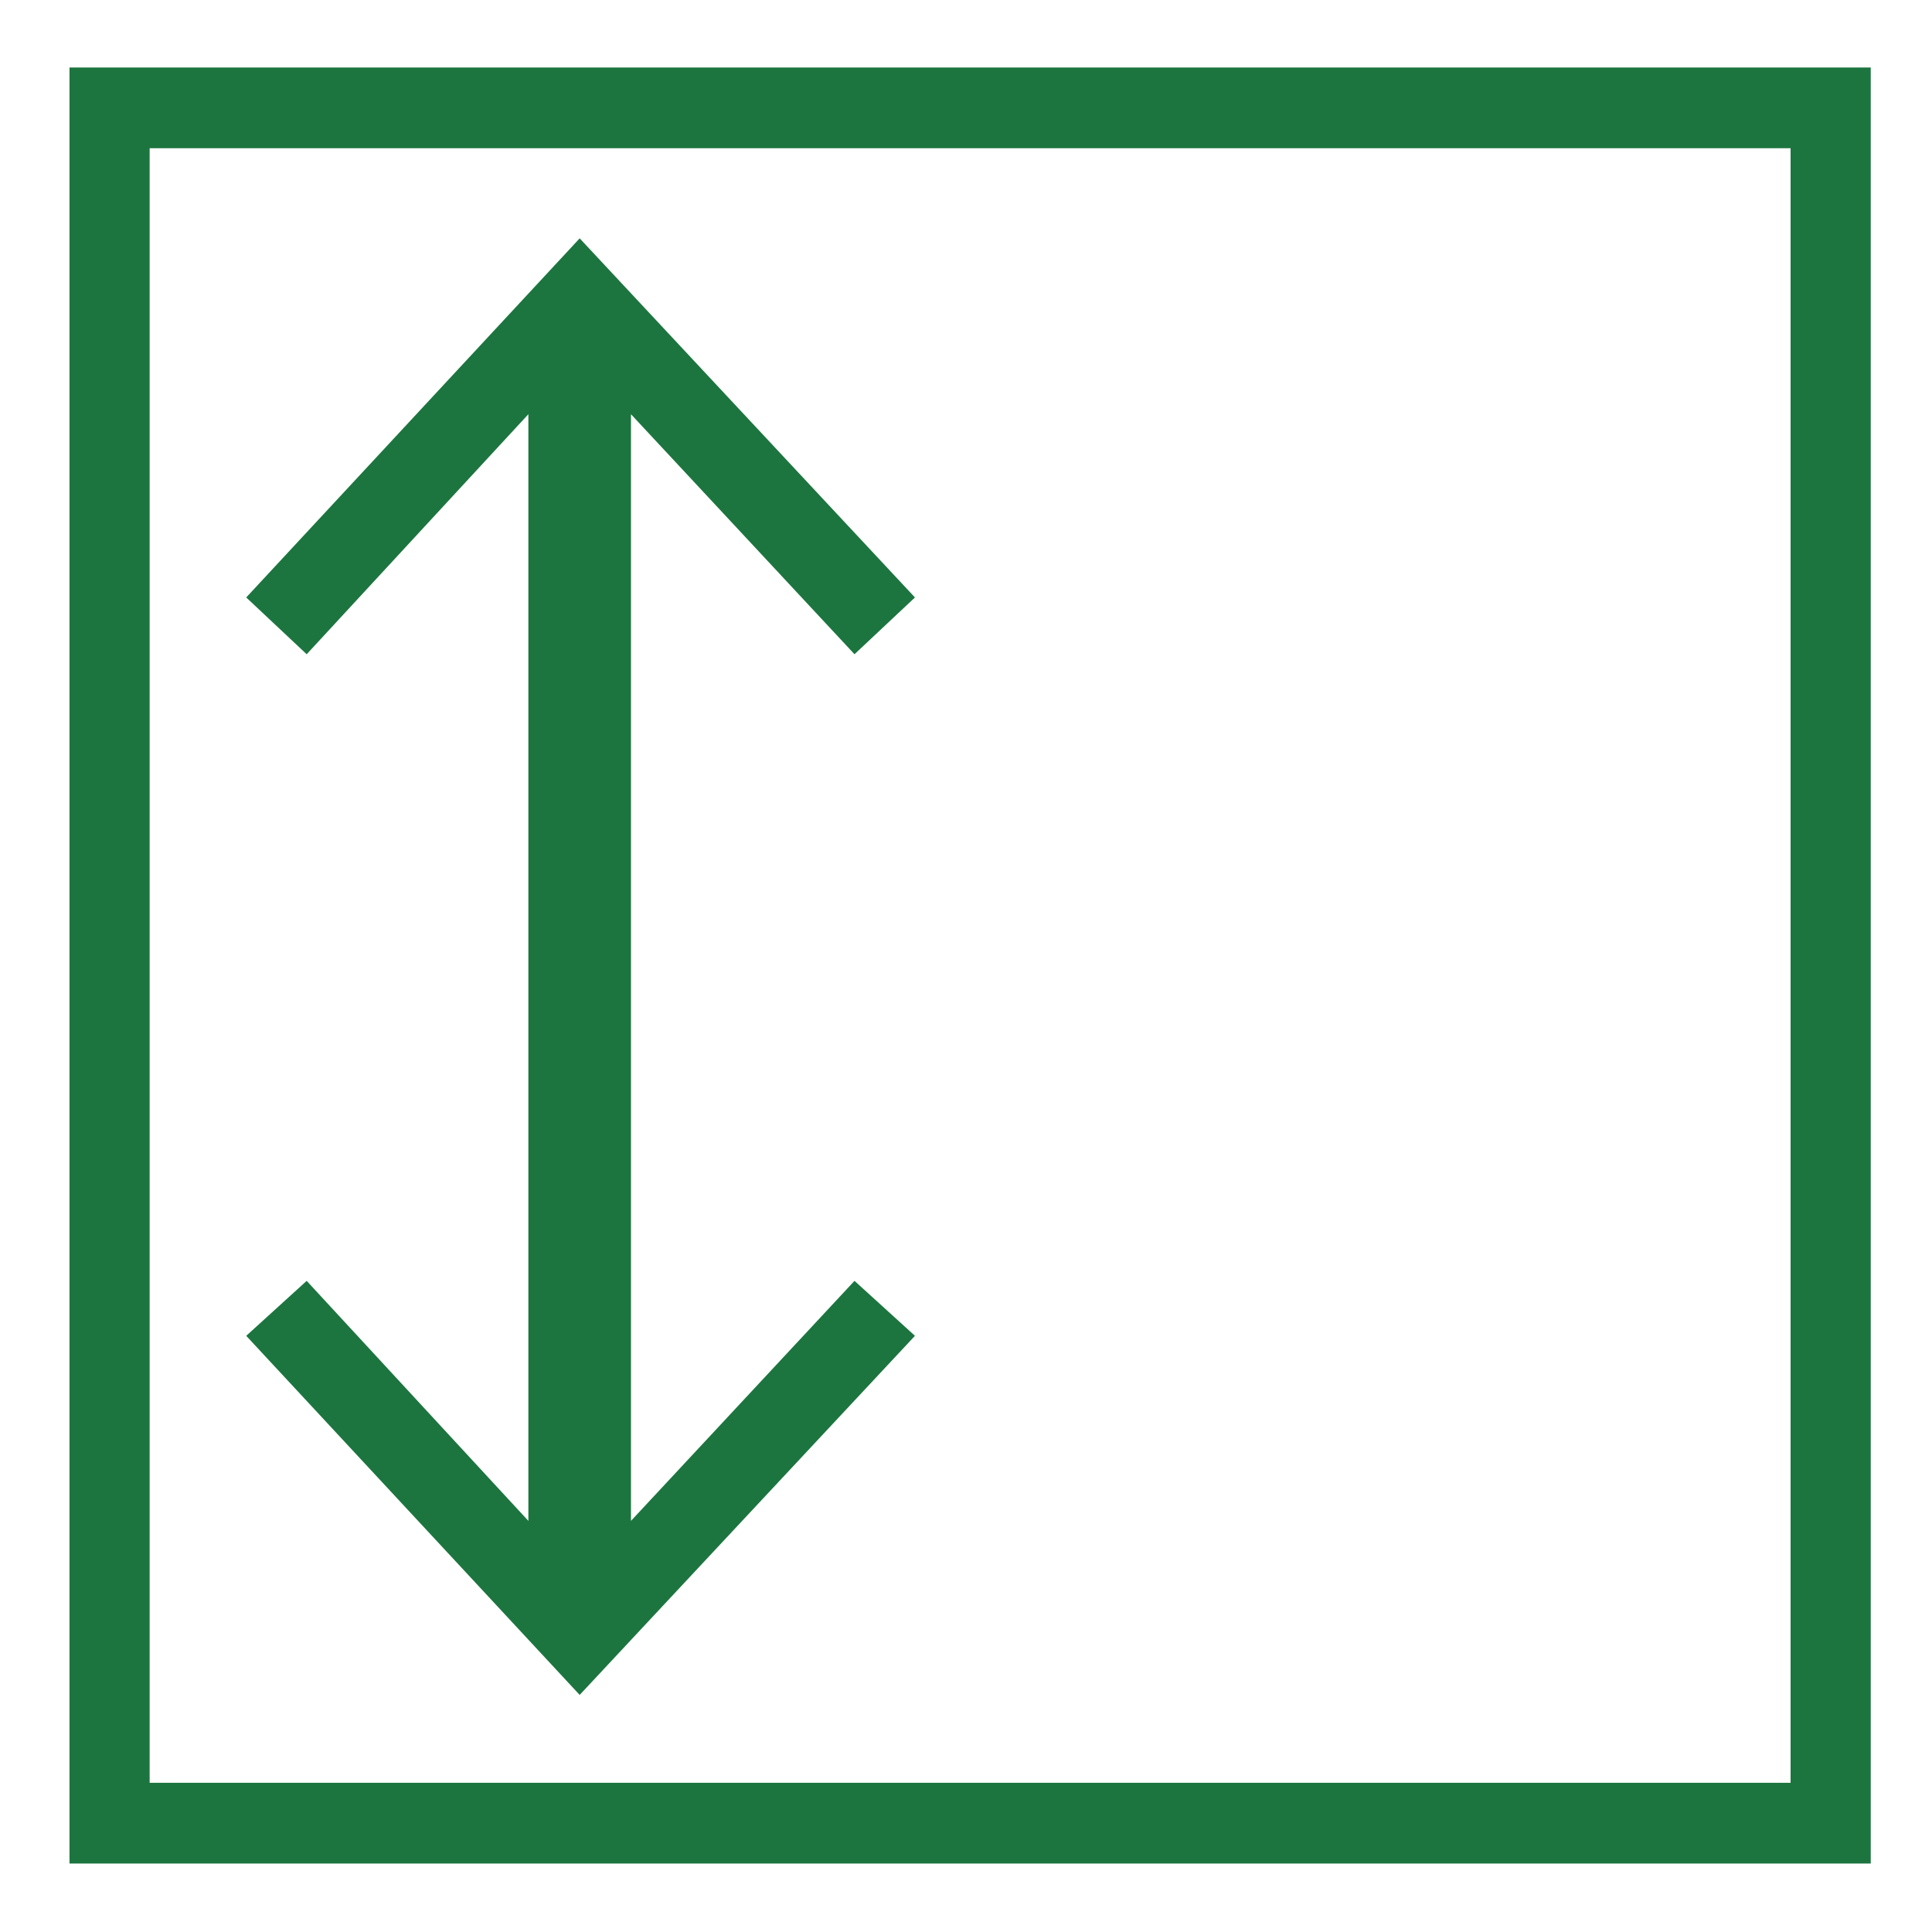
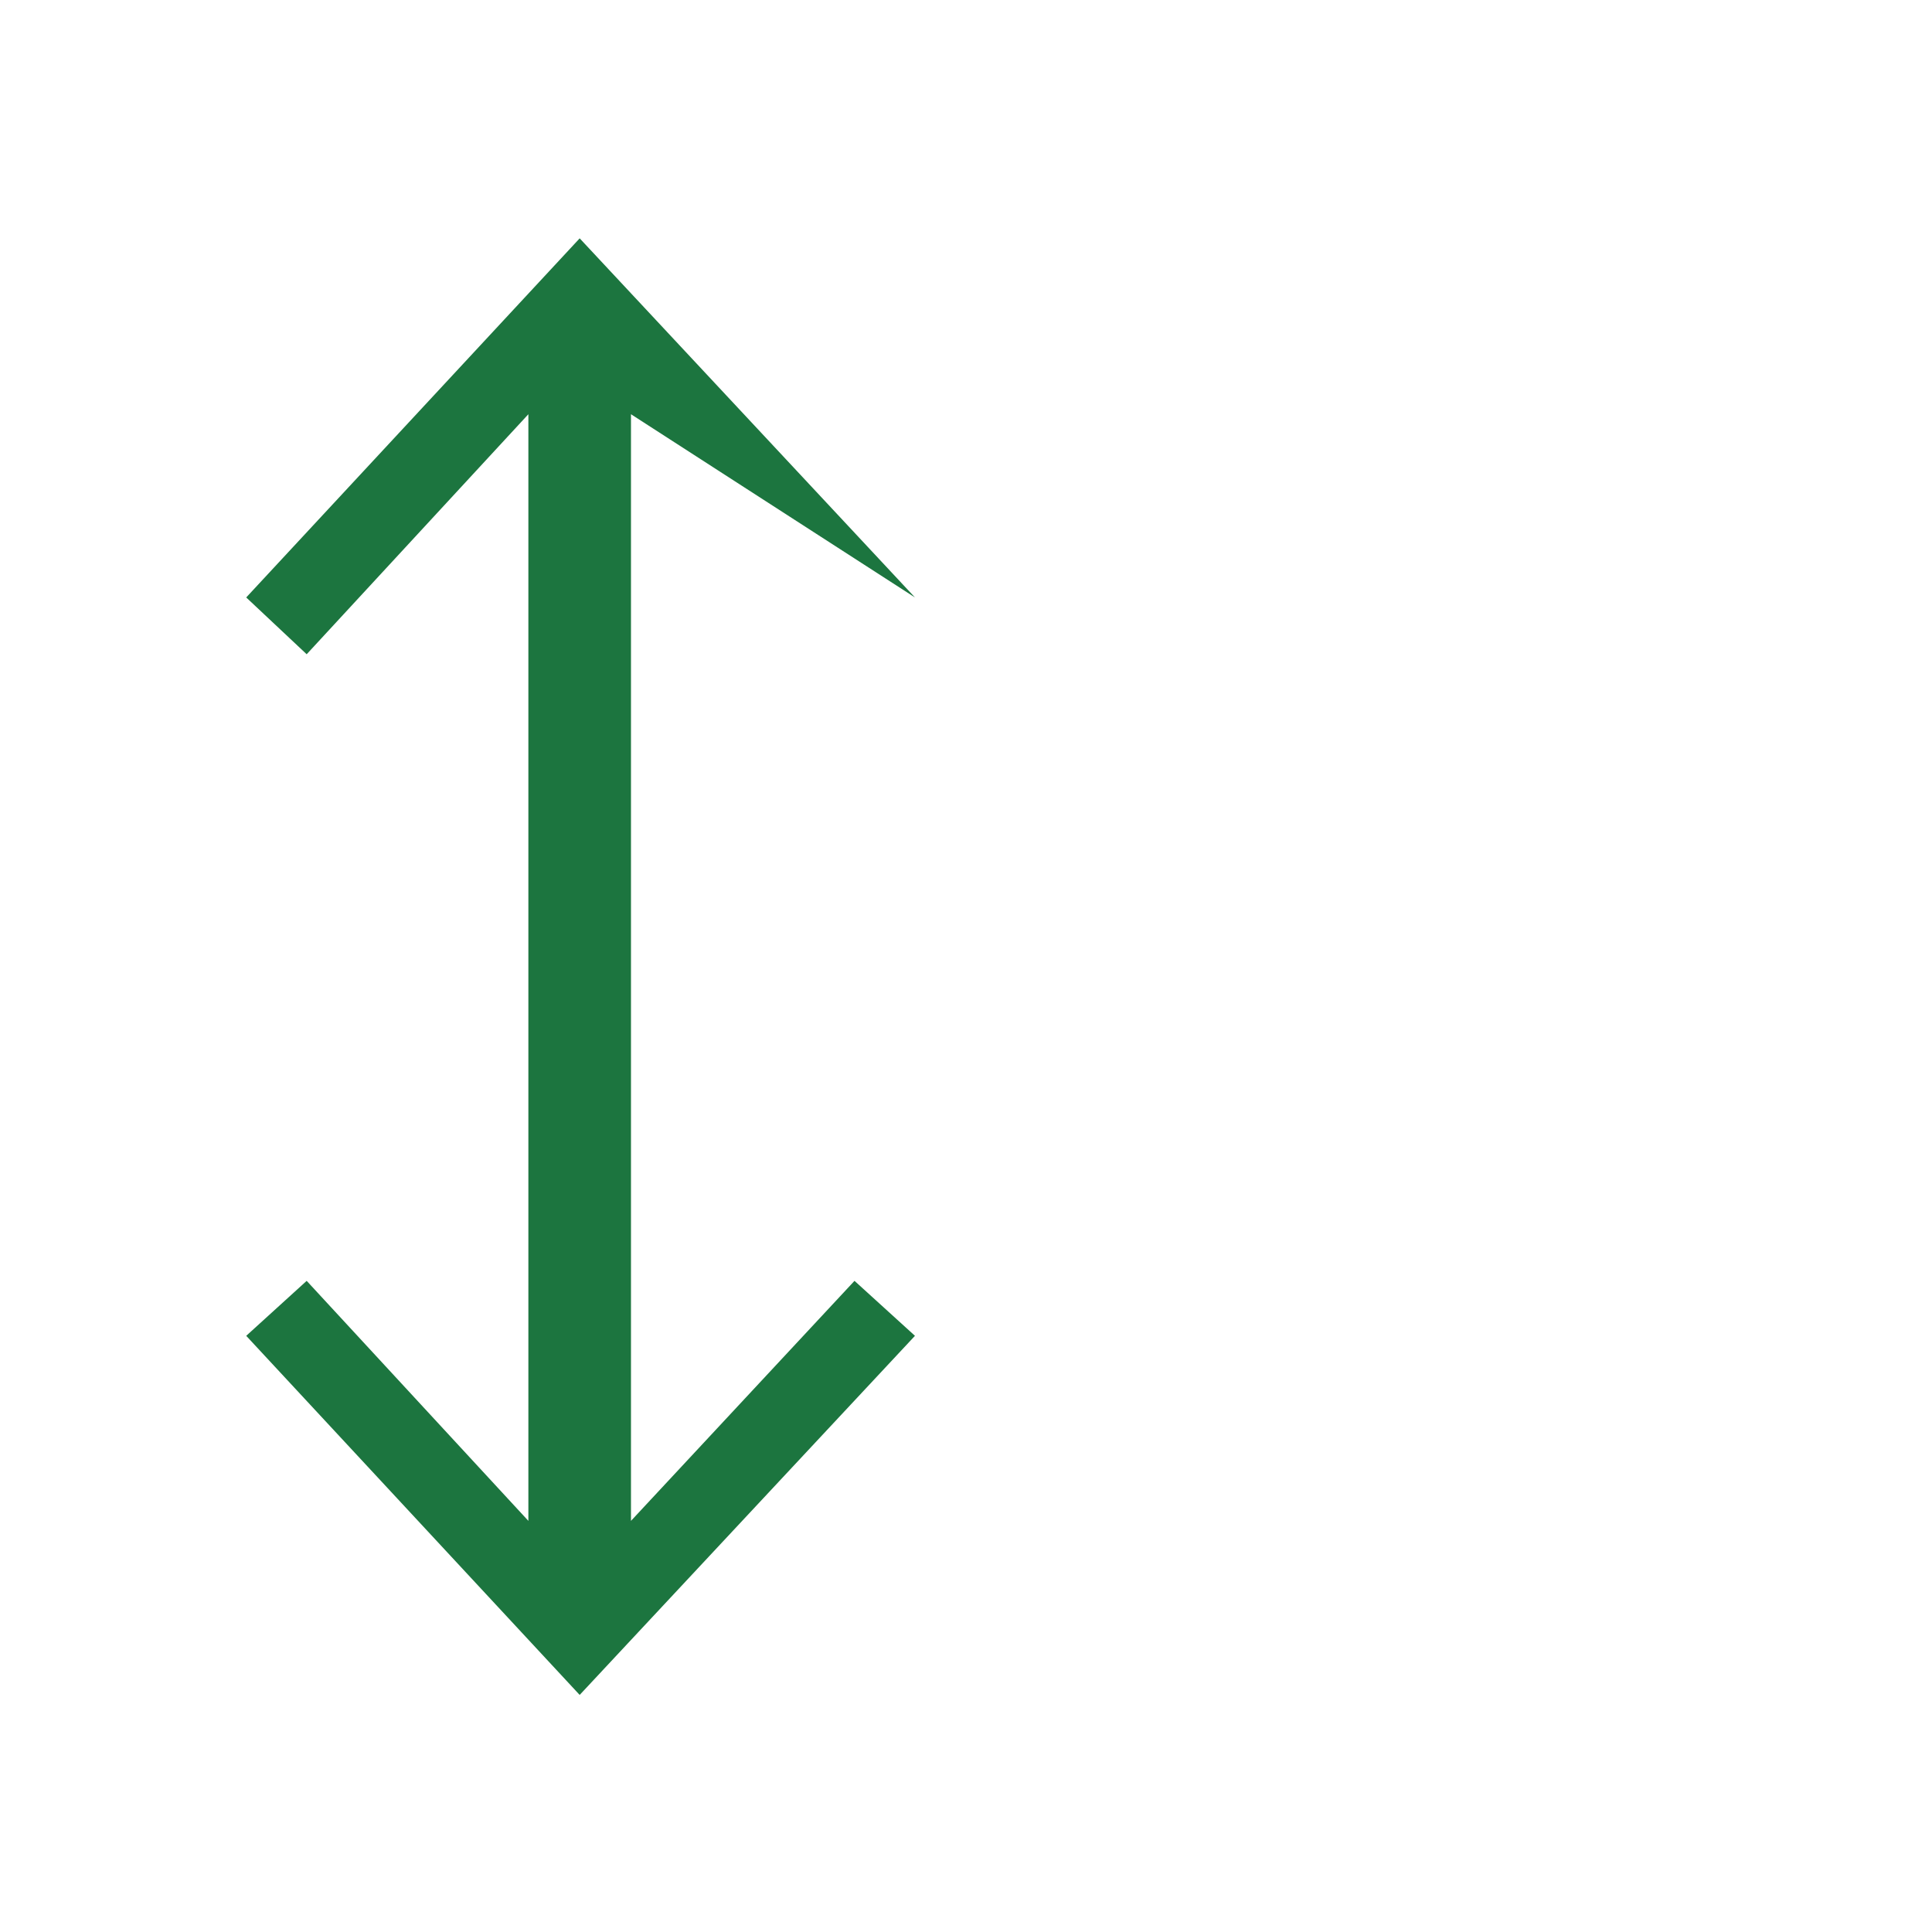
<svg xmlns="http://www.w3.org/2000/svg" width="100%" height="100%" viewBox="0 0 60 60" version="1.1" xml:space="preserve" style="fill-rule:evenodd;clip-rule:evenodd;stroke-linecap:round;stroke-miterlimit:1.5;">
  <g id="Layer1">
    <g transform="matrix(0.95,0,0,0.957,1.33,0.796)">
-       <rect x="2.182" y="2.669" width="56.263" height="55.663" style="fill:none;stroke:rgb(28,117,63);stroke-width:2.62px;" />
-     </g>
+       </g>
    <g transform="matrix(3.48359e-17,-0.569,0.569,3.48359e-17,3.948,58.555)">
-       <path d="M67.2,9.8L80.3,21.9L19.9,21.9L33,9.8L30,6.5L10.4,24.7L30,43L33,39.7L19.9,27.5L80.3,27.5L67.2,39.7L70.3,43L89.9,24.7L70.3,6.5L67.2,9.8Z" style="fill:rgb(28,117,63);fill-rule:nonzero;" />
+       <path d="M67.2,9.8L80.3,21.9L19.9,21.9L33,9.8L30,6.5L10.4,24.7L30,43L33,39.7L19.9,27.5L80.3,27.5L70.3,43L89.9,24.7L70.3,6.5L67.2,9.8Z" style="fill:rgb(28,117,63);fill-rule:nonzero;" />
    </g>
  </g>
</svg>